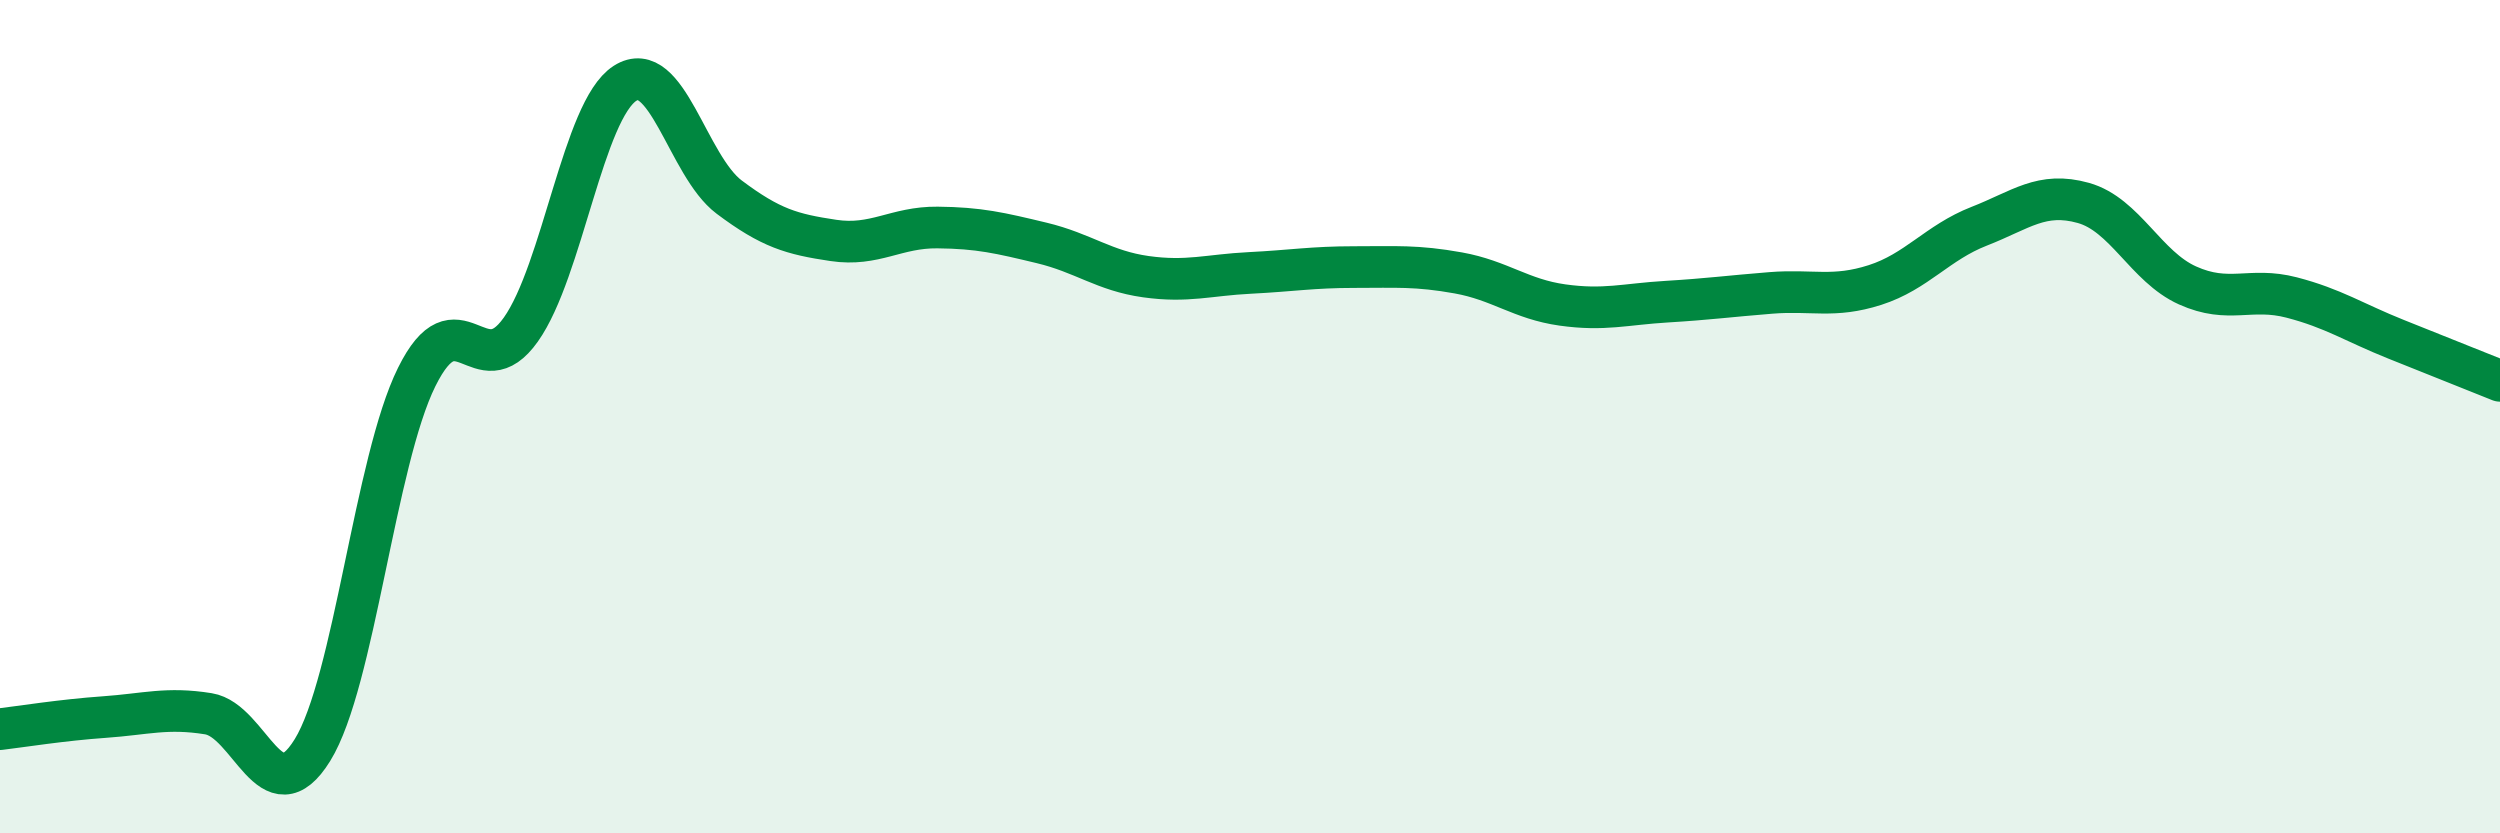
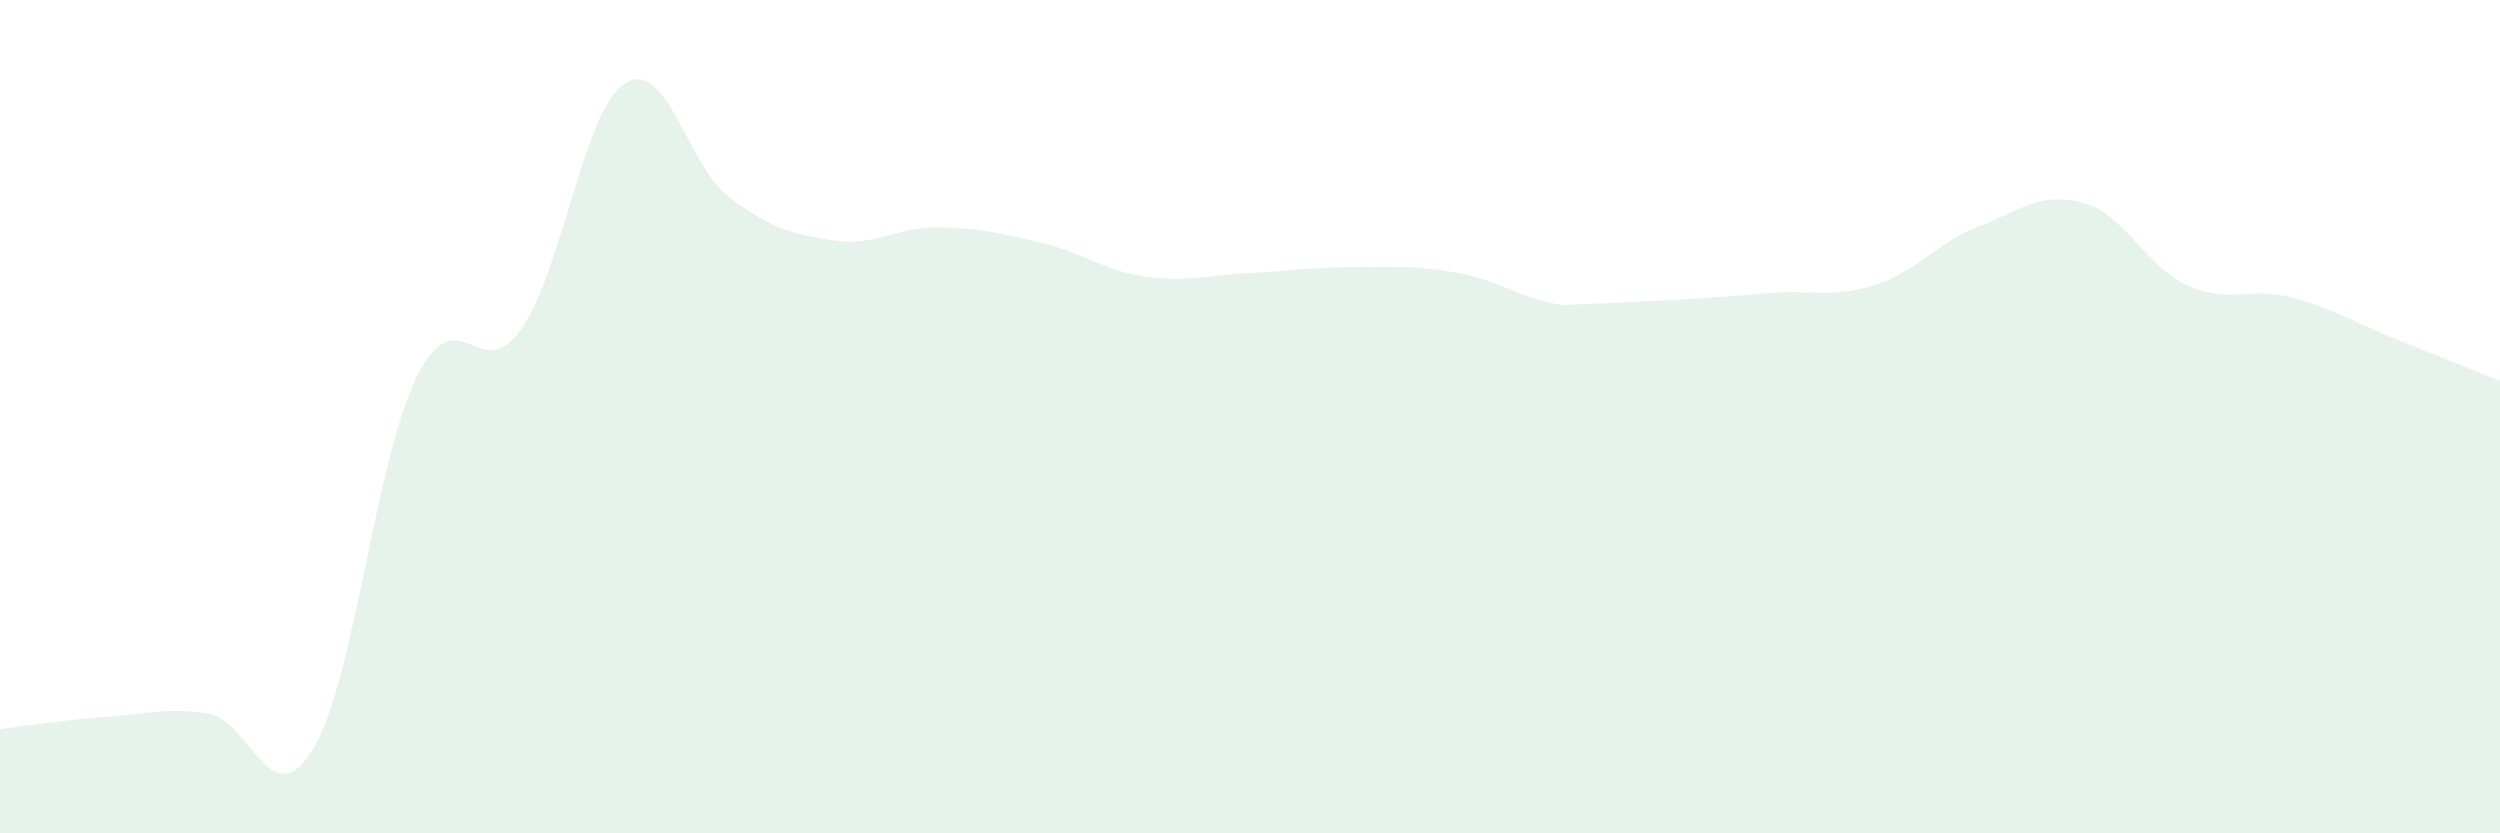
<svg xmlns="http://www.w3.org/2000/svg" width="60" height="20" viewBox="0 0 60 20">
-   <path d="M 0,17.5 C 0.5,17.44 1.5,17.28 2.5,17.21 C 3.5,17.14 4,16.97 5,17.13 C 6,17.29 6.5,19.62 7.5,18 C 8.5,16.38 9,11.07 10,9.05 C 11,7.03 11.5,9.32 12.5,7.91 C 13.5,6.5 14,2.64 15,2 C 16,1.36 16.5,3.98 17.5,4.73 C 18.5,5.48 19,5.62 20,5.77 C 21,5.92 21.5,5.45 22.5,5.46 C 23.5,5.47 24,5.59 25,5.83 C 26,6.07 26.5,6.5 27.5,6.64 C 28.5,6.78 29,6.6 30,6.55 C 31,6.5 31.5,6.41 32.5,6.41 C 33.5,6.41 34,6.37 35,6.55 C 36,6.73 36.5,7.18 37.5,7.32 C 38.5,7.46 39,7.3 40,7.24 C 41,7.18 41.5,7.11 42.5,7.03 C 43.5,6.95 44,7.16 45,6.84 C 46,6.52 46.5,5.82 47.5,5.43 C 48.5,5.04 49,4.59 50,4.87 C 51,5.15 51.5,6.4 52.5,6.85 C 53.5,7.3 54,6.88 55,7.14 C 56,7.4 56.5,7.74 57.5,8.14 C 58.5,8.54 59.5,8.94 60,9.14L60 20L0 20Z" fill="#008740" opacity="0.1" stroke-linecap="round" stroke-linejoin="round" />
-   <path d="M 0,17.5 C 0.5,17.44 1.5,17.28 2.5,17.21 C 3.5,17.14 4,16.97 5,17.13 C 6,17.29 6.5,19.62 7.5,18 C 8.5,16.38 9,11.07 10,9.05 C 11,7.03 11.5,9.32 12.5,7.91 C 13.5,6.5 14,2.64 15,2 C 16,1.36 16.5,3.98 17.5,4.73 C 18.5,5.48 19,5.62 20,5.77 C 21,5.92 21.5,5.45 22.5,5.46 C 23.5,5.47 24,5.59 25,5.83 C 26,6.07 26.5,6.5 27.5,6.64 C 28.5,6.78 29,6.6 30,6.55 C 31,6.5 31.5,6.41 32.5,6.41 C 33.5,6.41 34,6.37 35,6.55 C 36,6.73 36.5,7.18 37.5,7.32 C 38.5,7.46 39,7.3 40,7.24 C 41,7.18 41.5,7.11 42.5,7.03 C 43.5,6.95 44,7.16 45,6.84 C 46,6.52 46.5,5.82 47.5,5.43 C 48.5,5.04 49,4.59 50,4.87 C 51,5.15 51.5,6.4 52.5,6.85 C 53.5,7.3 54,6.88 55,7.14 C 56,7.4 56.5,7.74 57.5,8.14 C 58.5,8.54 59.5,8.94 60,9.14" stroke="#008740" stroke-width="1" fill="none" stroke-linecap="round" stroke-linejoin="round" />
+   <path d="M 0,17.5 C 0.5,17.44 1.5,17.28 2.5,17.21 C 3.5,17.14 4,16.97 5,17.13 C 6,17.29 6.5,19.62 7.5,18 C 8.5,16.38 9,11.07 10,9.05 C 11,7.03 11.5,9.32 12.5,7.91 C 13.5,6.5 14,2.64 15,2 C 16,1.36 16.5,3.98 17.5,4.73 C 18.5,5.48 19,5.62 20,5.77 C 21,5.92 21.5,5.45 22.5,5.46 C 23.5,5.47 24,5.59 25,5.83 C 26,6.07 26.5,6.5 27.5,6.64 C 28.5,6.78 29,6.6 30,6.55 C 31,6.5 31.5,6.41 32.5,6.41 C 33.5,6.41 34,6.37 35,6.55 C 36,6.73 36.5,7.18 37.5,7.32 C 41,7.18 41.5,7.11 42.5,7.03 C 43.5,6.95 44,7.16 45,6.84 C 46,6.52 46.5,5.82 47.5,5.43 C 48.5,5.04 49,4.59 50,4.87 C 51,5.15 51.5,6.4 52.5,6.85 C 53.5,7.3 54,6.88 55,7.14 C 56,7.4 56.5,7.74 57.5,8.14 C 58.5,8.54 59.5,8.94 60,9.14L60 20L0 20Z" fill="#008740" opacity="0.1" stroke-linecap="round" stroke-linejoin="round" />
</svg>